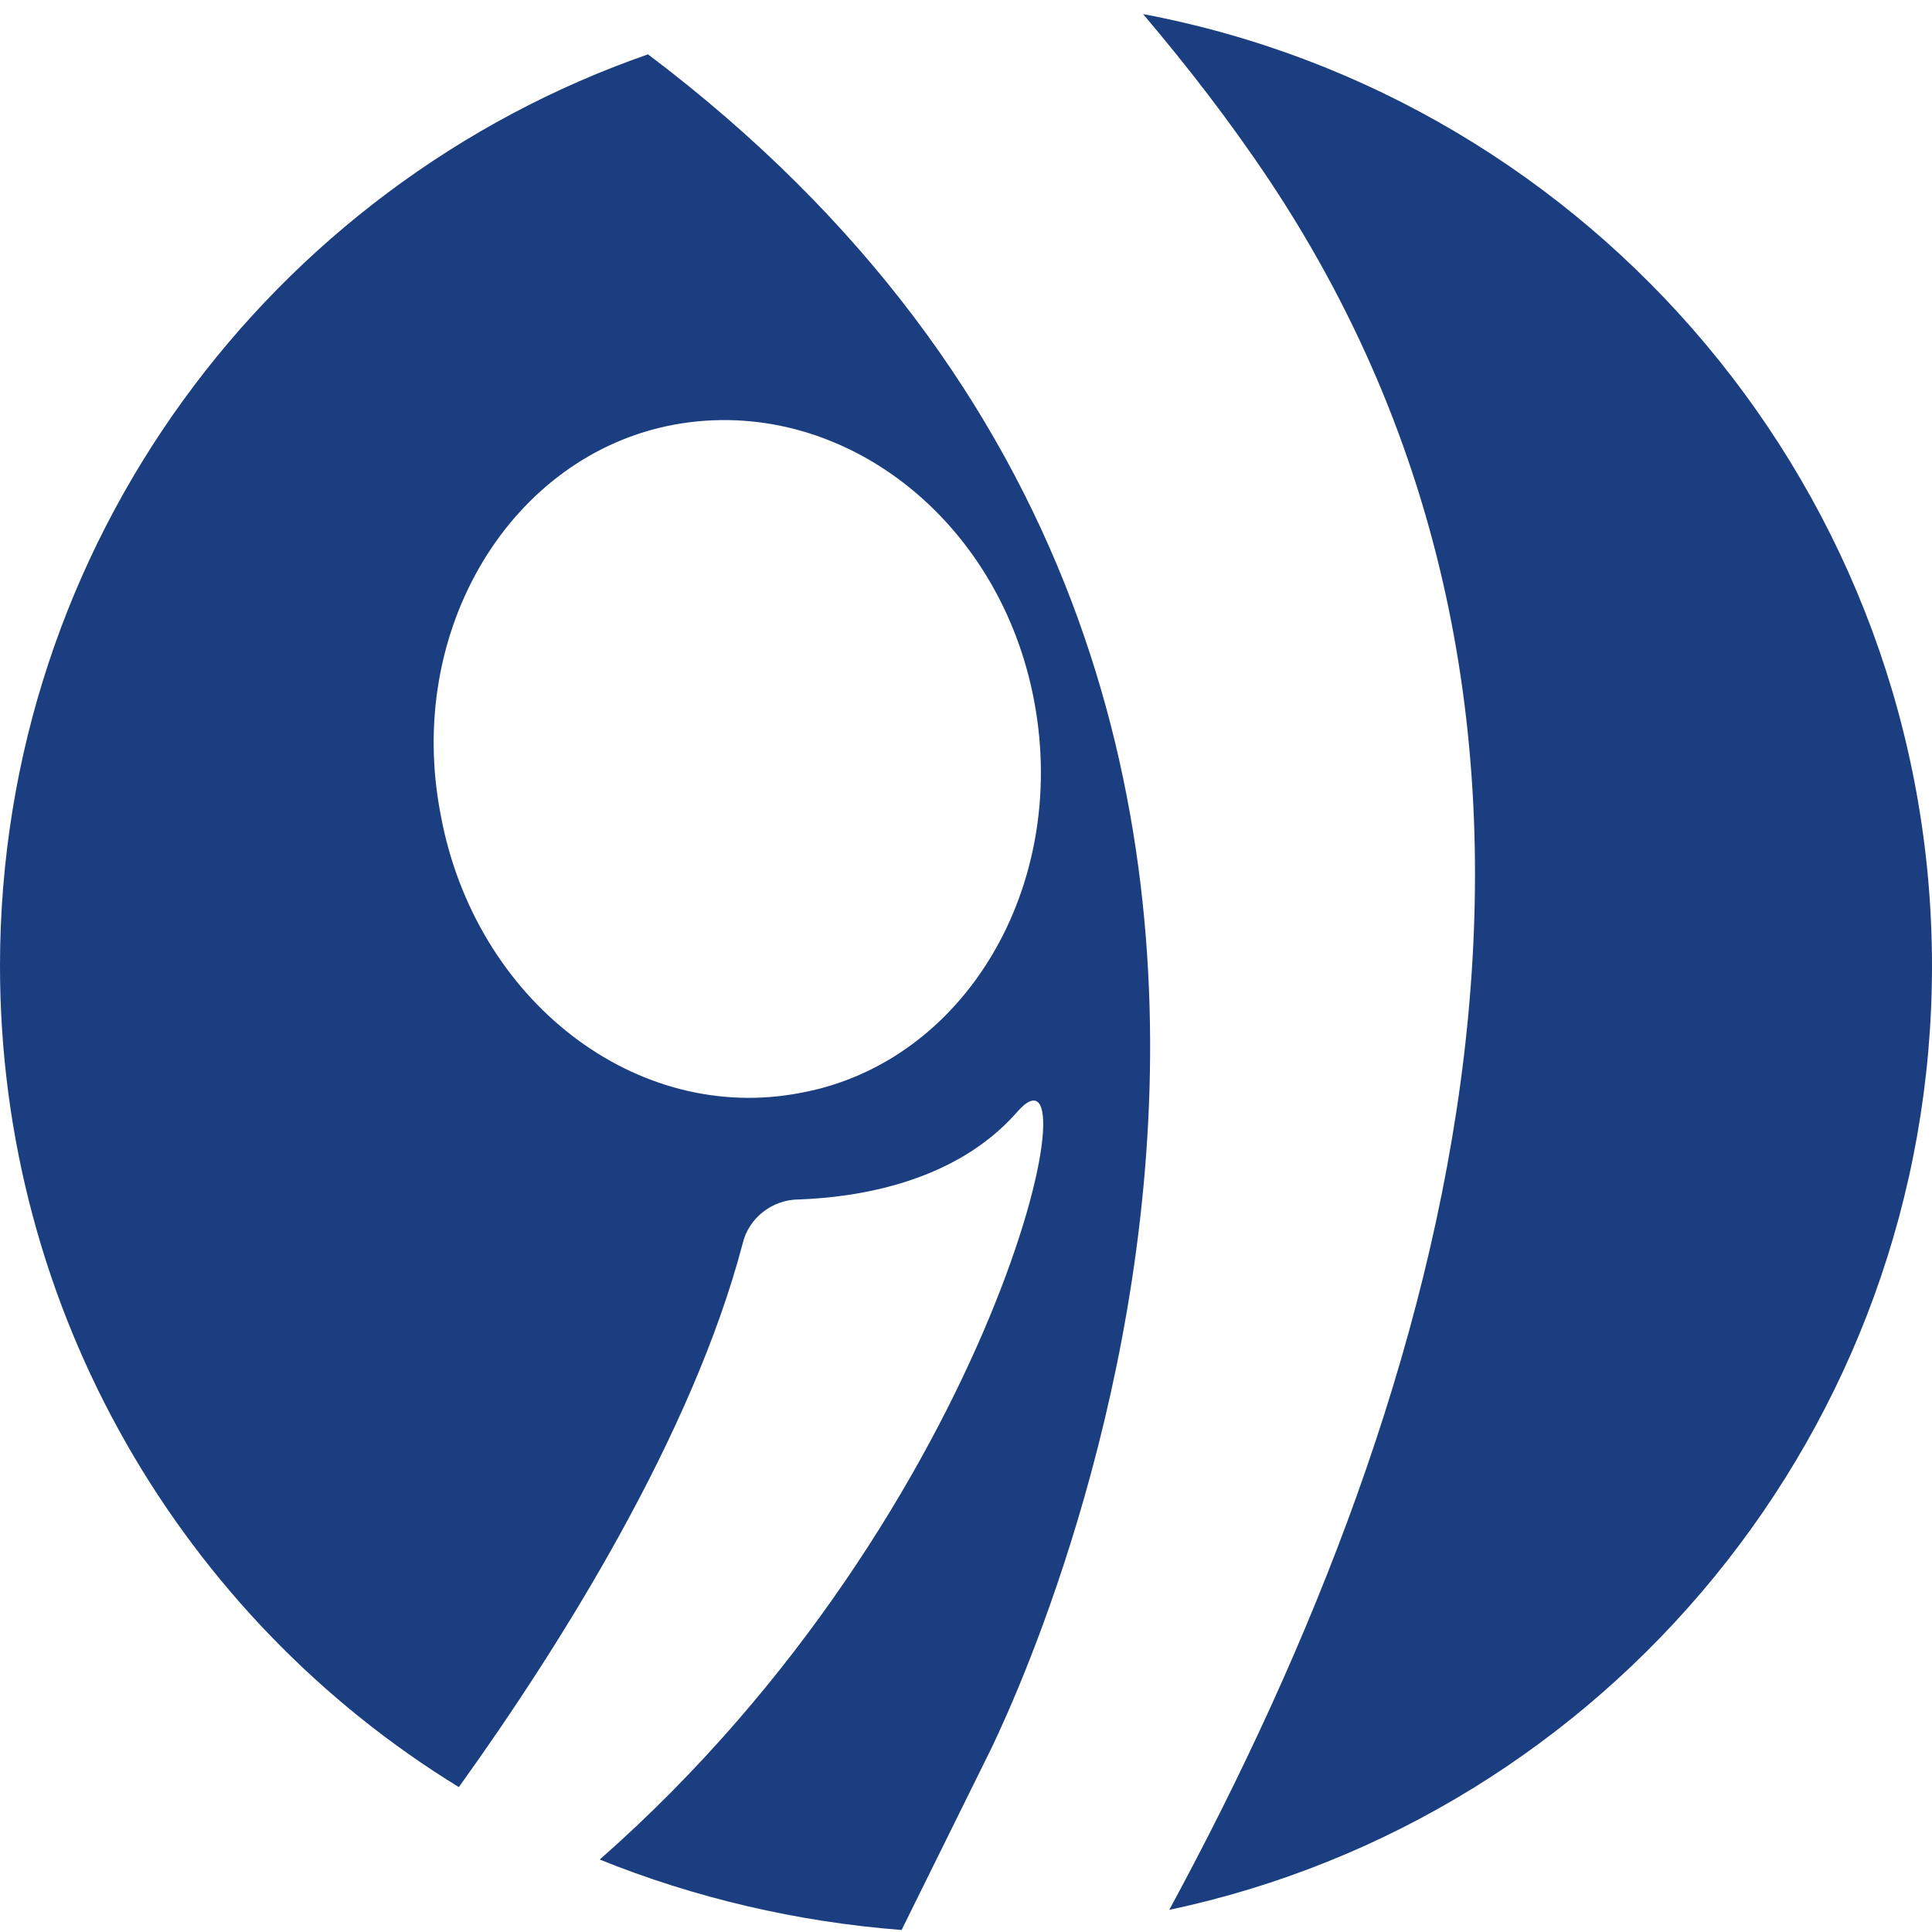
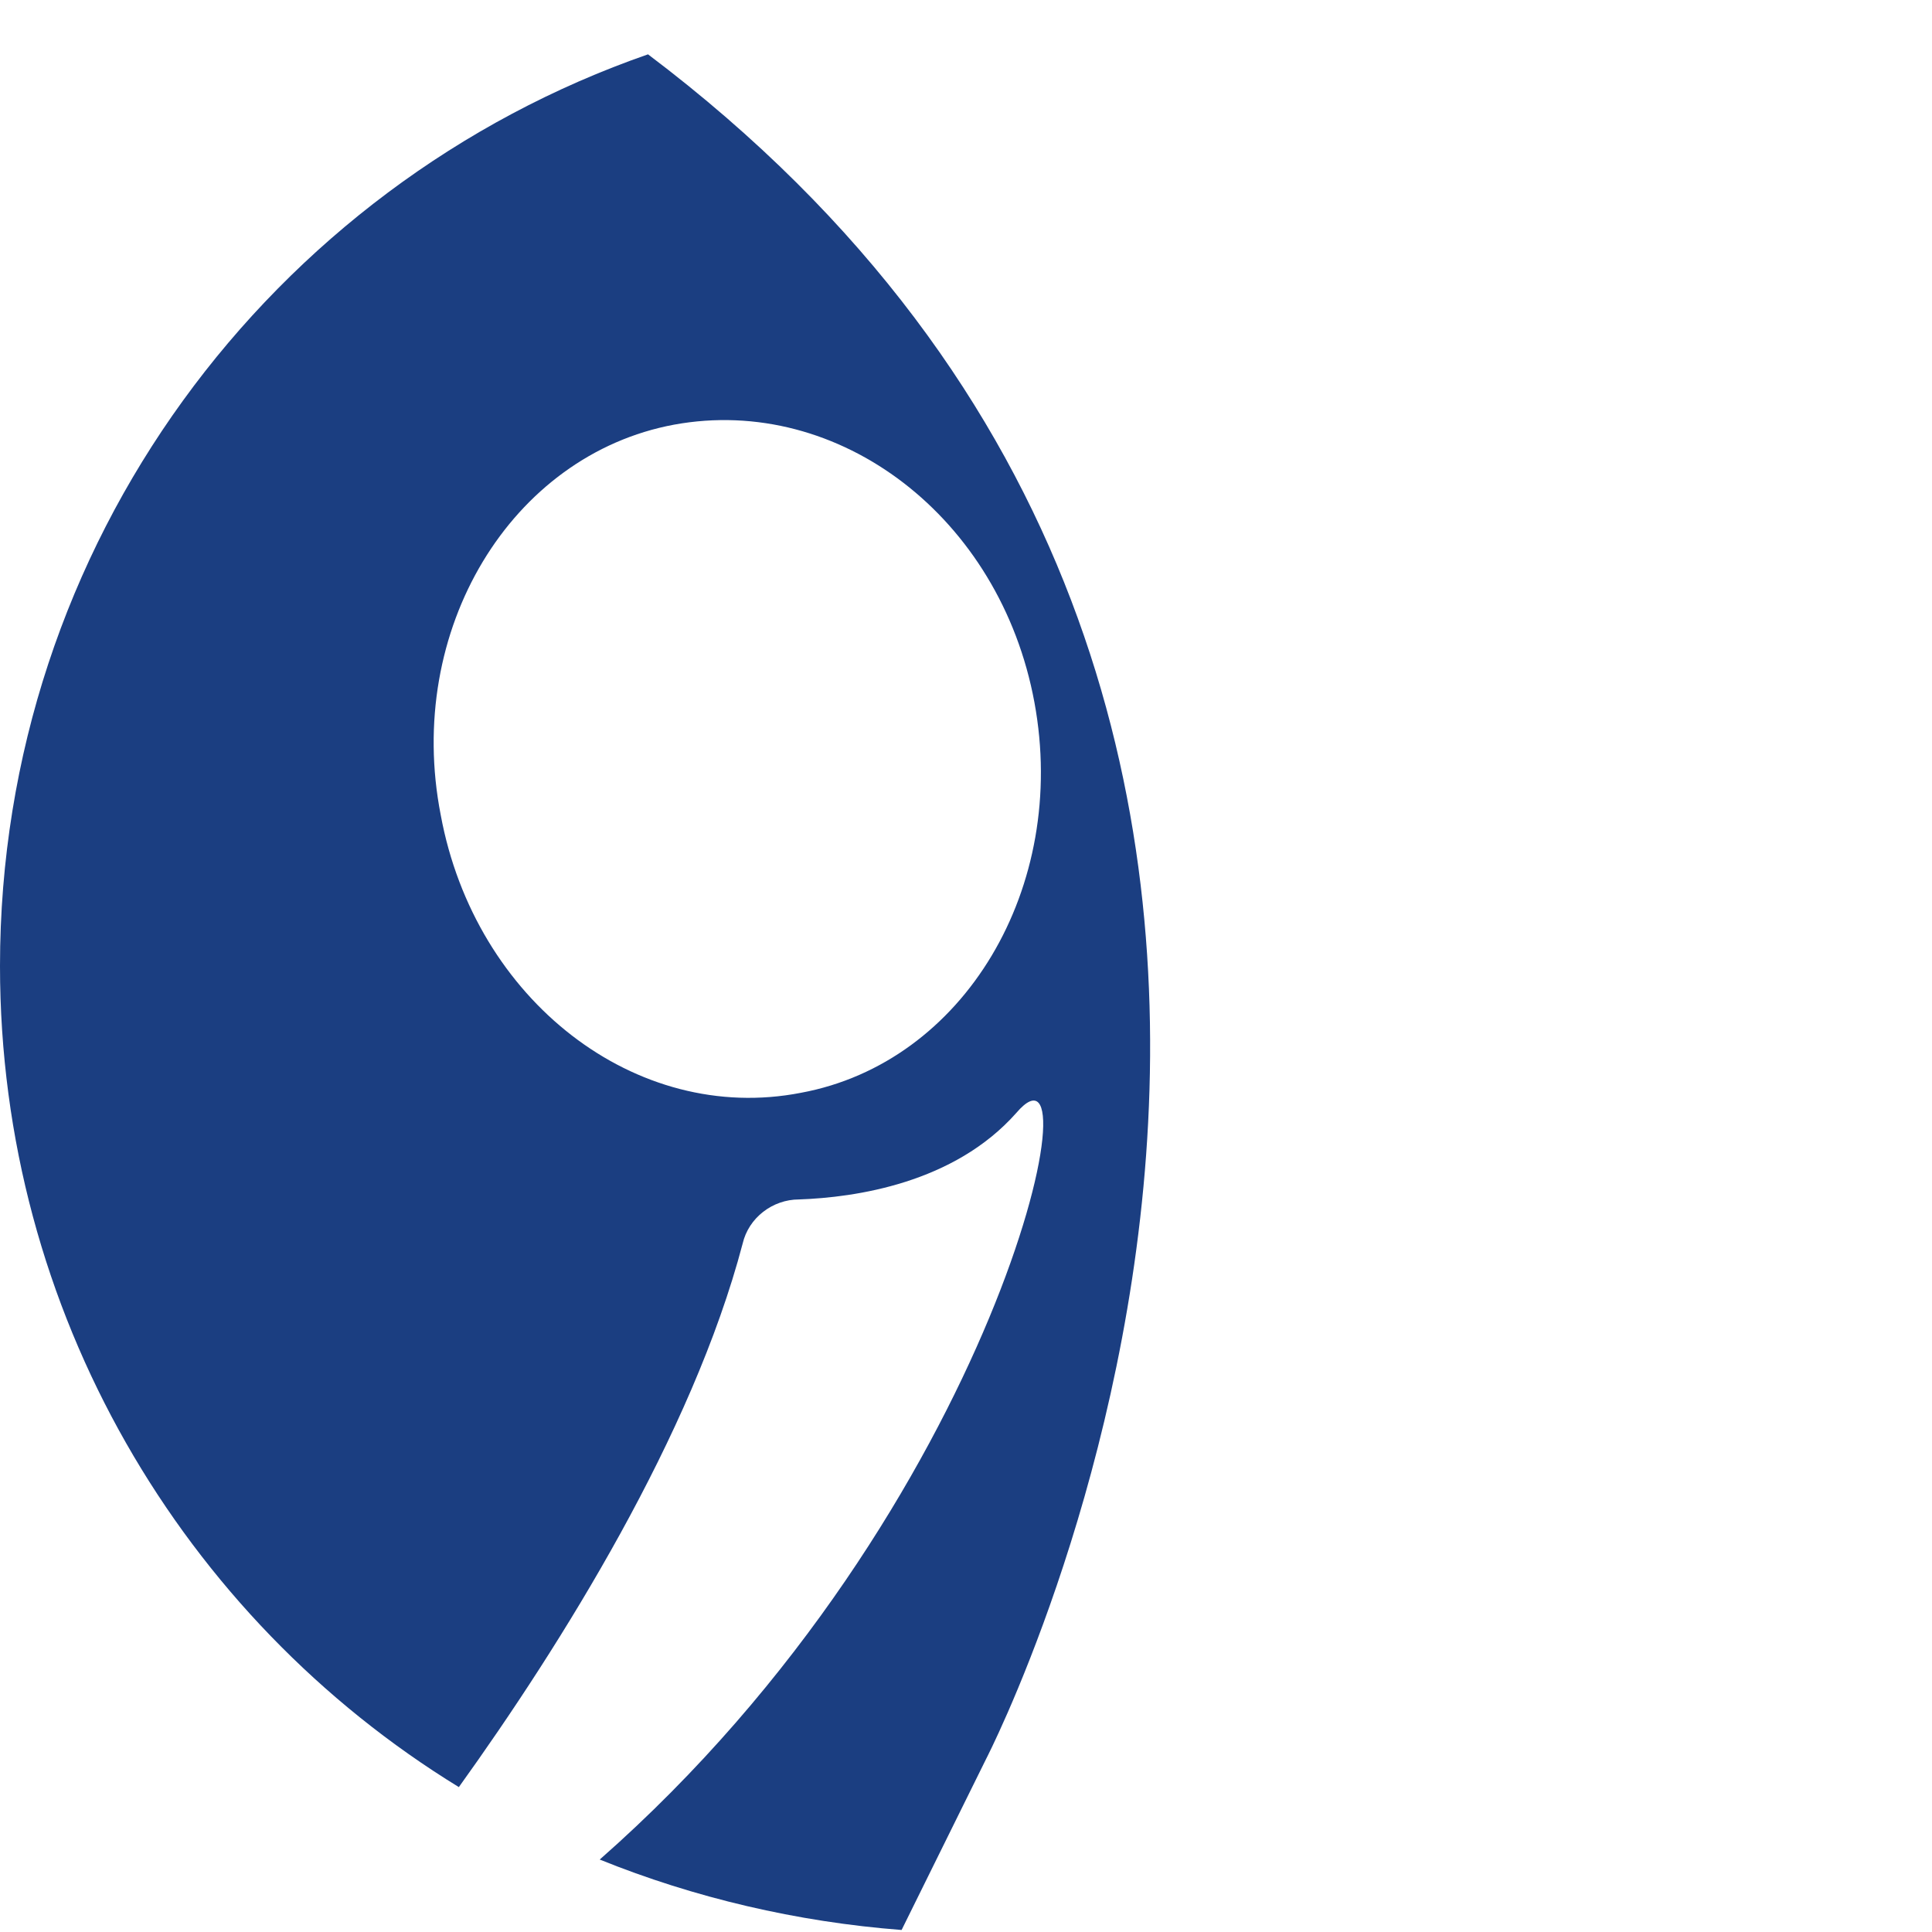
<svg xmlns="http://www.w3.org/2000/svg" version="1.1" id="Calque_1" x="0px" y="0px" viewBox="0 0 96 96" style="enable-background:new 0 0 96 96;" xml:space="preserve">
  <style type="text/css">
	.st0{fill:#1B3E81;}
</style>
  <path class="st0" d="M32.2,2.7C13.5,9.2,0,27,0,48c0,17.2,9.1,32.4,22.8,40.8c5.1-7.1,11.6-17.5,14.1-27c0.3-1.3,1.5-2.2,2.8-2.2  c2.8-0.1,7.7-0.8,10.8-4.3c4.1-4.8-0.8,19.6-20.7,37.1c4.7,1.9,9.8,3.1,15,3.5l4.2-8.5C49,87.4,75.8,35.6,32.2,2.7z M39.8,54.3  c-8.2,1.6-16.2-4.6-17.9-13.8c-1.8-9.2,3.5-17.9,11.6-19.4c8.2-1.5,16.2,4.6,17.9,13.8C53.1,44.1,47.9,52.8,39.8,54.3z" />
-   <path class="st0" d="M96,48c0,23-16.2,42.3-37.9,46.9c14.2-26.2,23.2-58.5,5-85.9c-2-3-4.1-5.7-6.3-8.3C79.1,4.9,96,24.5,96,48z" />
</svg>